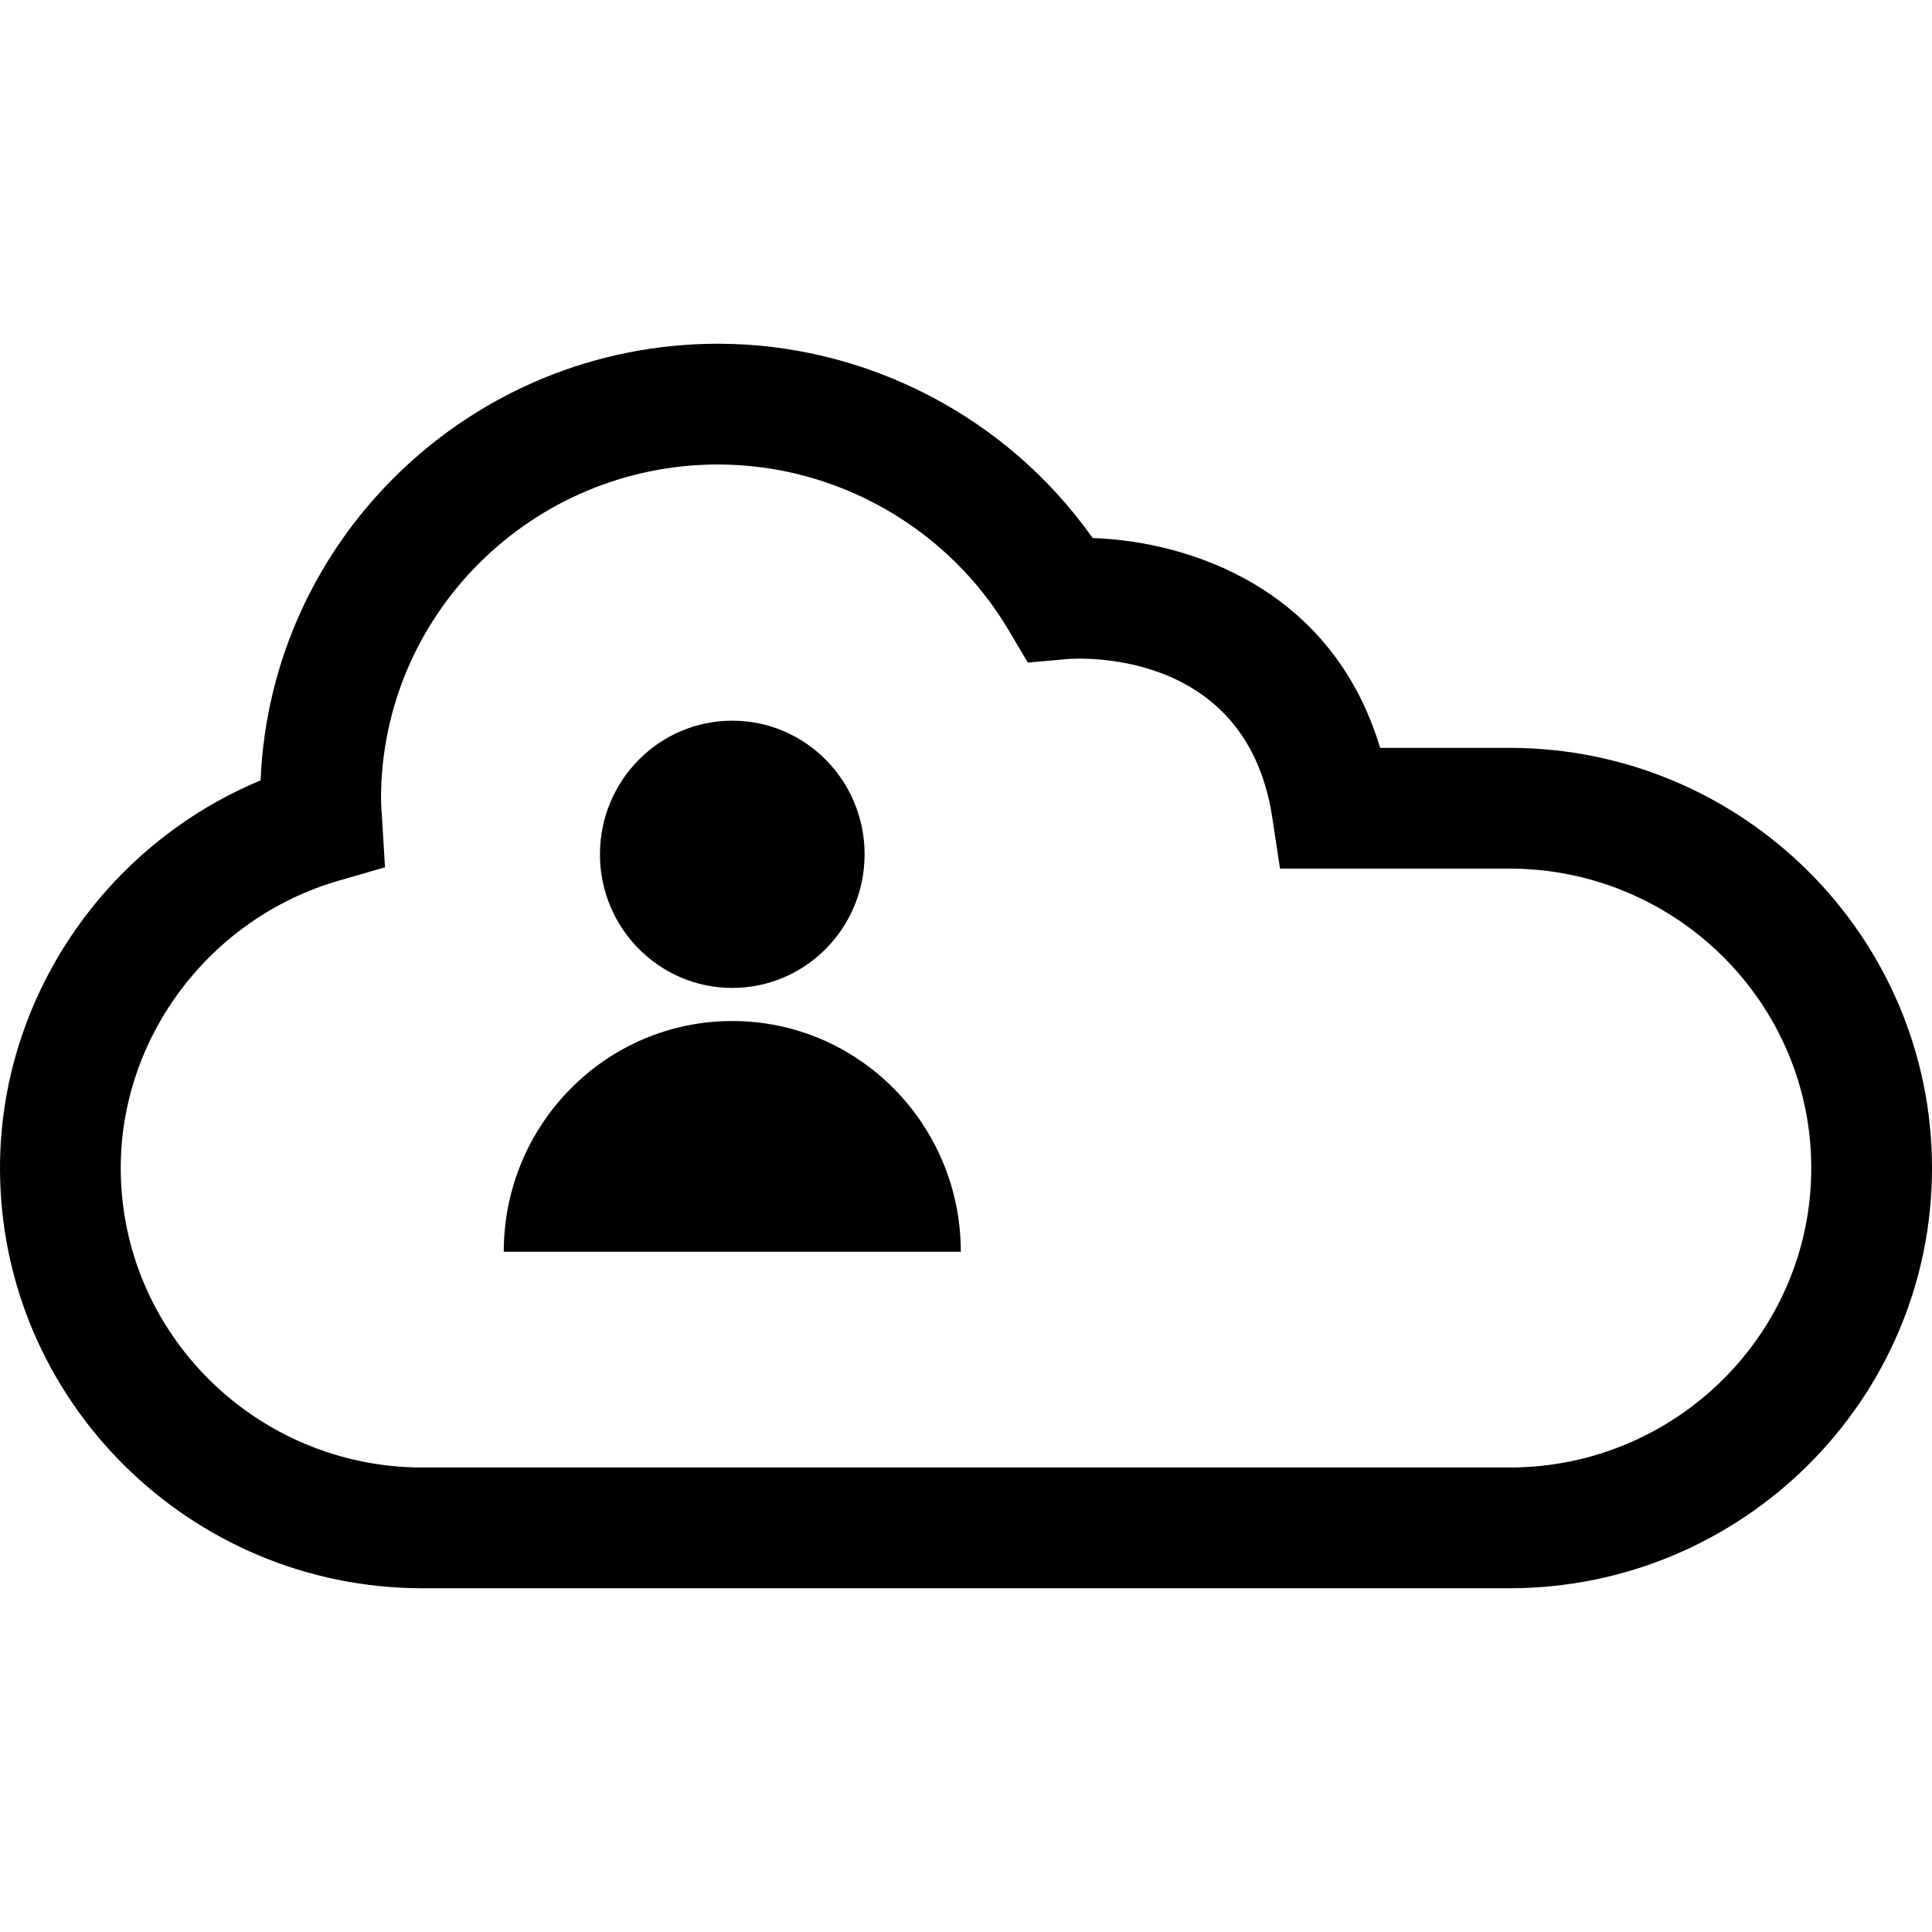
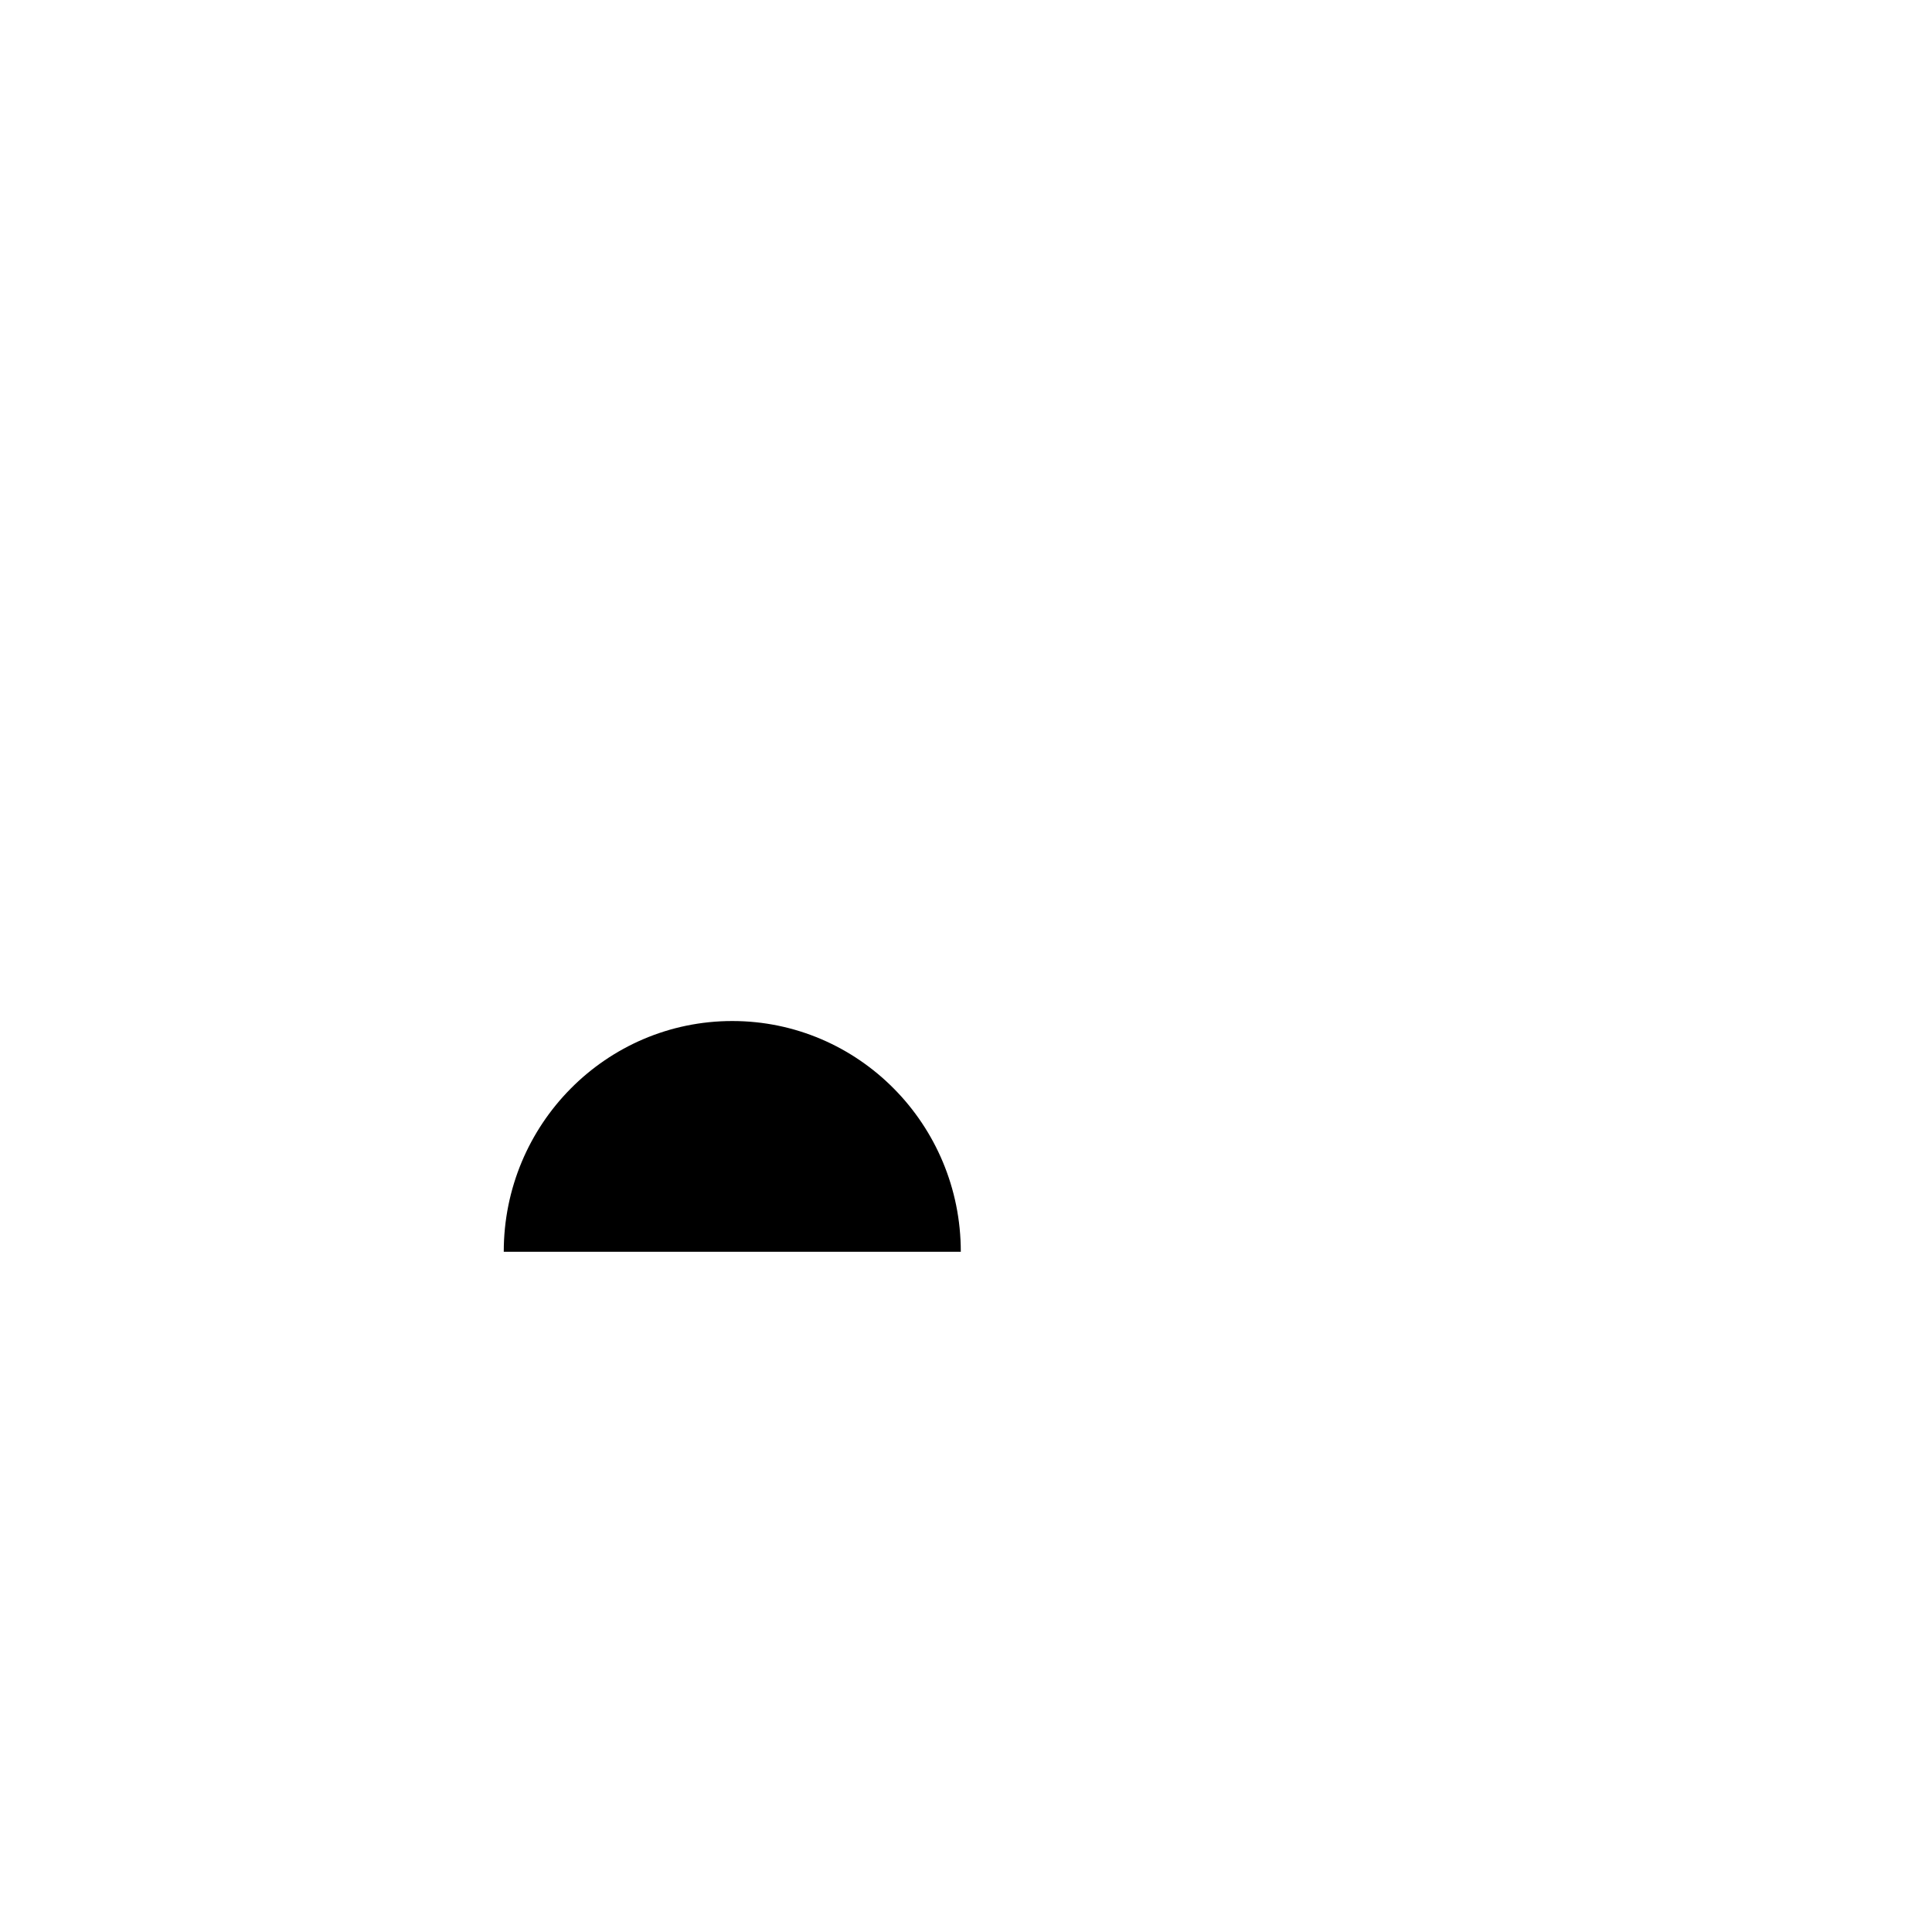
<svg xmlns="http://www.w3.org/2000/svg" version="1.1" id="Capa_1" x="0px" y="0px" viewBox="0 0 490 490" style="enable-background:new 0 0 490 490;" xml:space="preserve">
  <g>
-     <ellipse cx="185.723" cy="216.671" rx="33.56" ry="33.891" />
    <path d="M185.723,258.955c-32.01,0-57.959,26.205-57.959,58.531h115.919C243.682,285.161,217.733,258.955,185.723,258.955z" />
-     <path d="M107.187,402.82h275.625C441.909,402.82,490,355.014,490,296.246c0-58.768-48.091-106.574-107.188-106.574h-32.778   c-12.187-40.479-48.285-52.353-72.914-53.22c-21.608-30.61-57.227-49.272-95-49.272c-62.446,0-113.528,49.257-116.025,110.746   C26.647,214.33,0,253.21,0,296.246C0,355.014,48.091,402.82,107.187,402.82z M85.894,223.362l11.753-3.394l-0.852-14.026   c-0.075-1.107-0.164-2.198-0.164-3.32c0-46.775,38.356-84.817,85.49-84.817c30.072,0,58.289,16.075,73.632,41.93l4.935,8.314   l9.615-0.867c1.765-0.194,45.698-3.589,52.368,40.106l1.974,13.01h58.17c42.214,0,76.563,34.064,76.563,75.949   c0,41.885-34.349,75.949-76.563,75.949H107.187c-42.214,0-76.562-34.064-76.562-75.949   C30.625,262.78,53.354,232.813,85.894,223.362z" />
  </g>
  <g>
</g>
  <g>
</g>
  <g>
</g>
  <g>
</g>
  <g>
</g>
  <g>
</g>
  <g>
</g>
  <g>
</g>
  <g>
</g>
  <g>
</g>
  <g>
</g>
  <g>
</g>
  <g>
</g>
  <g>
</g>
  <g>
</g>
</svg>